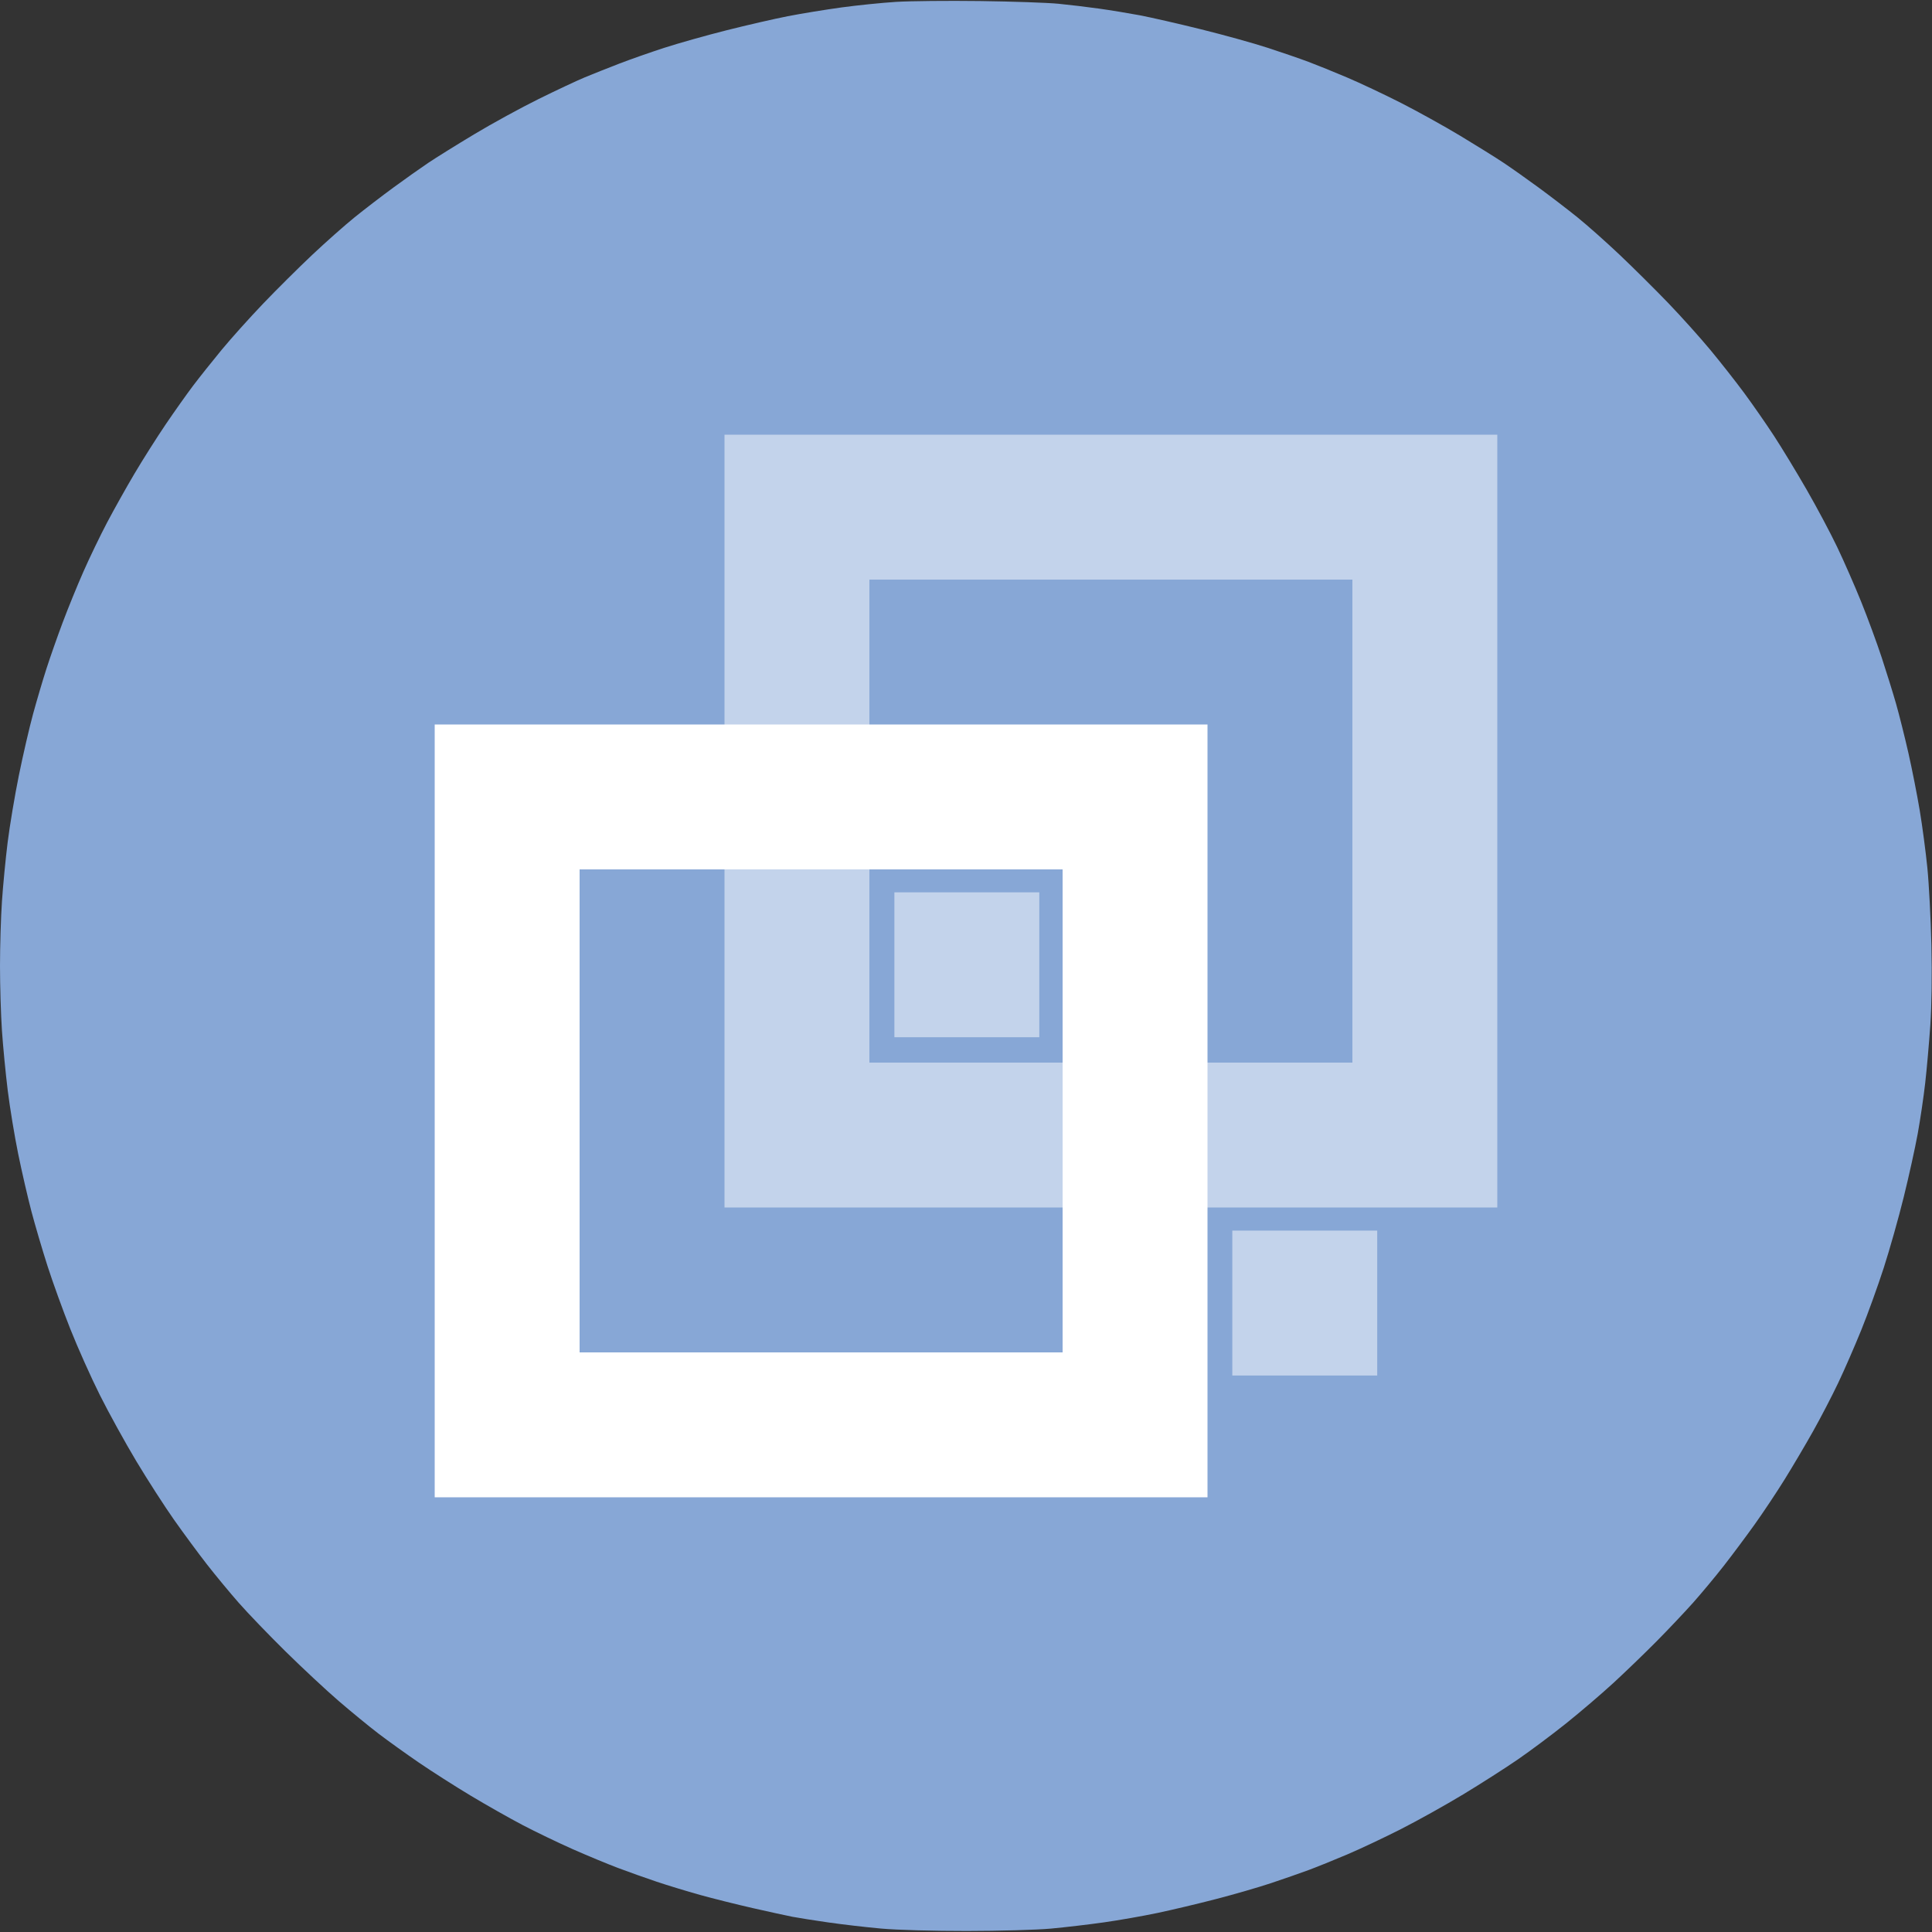
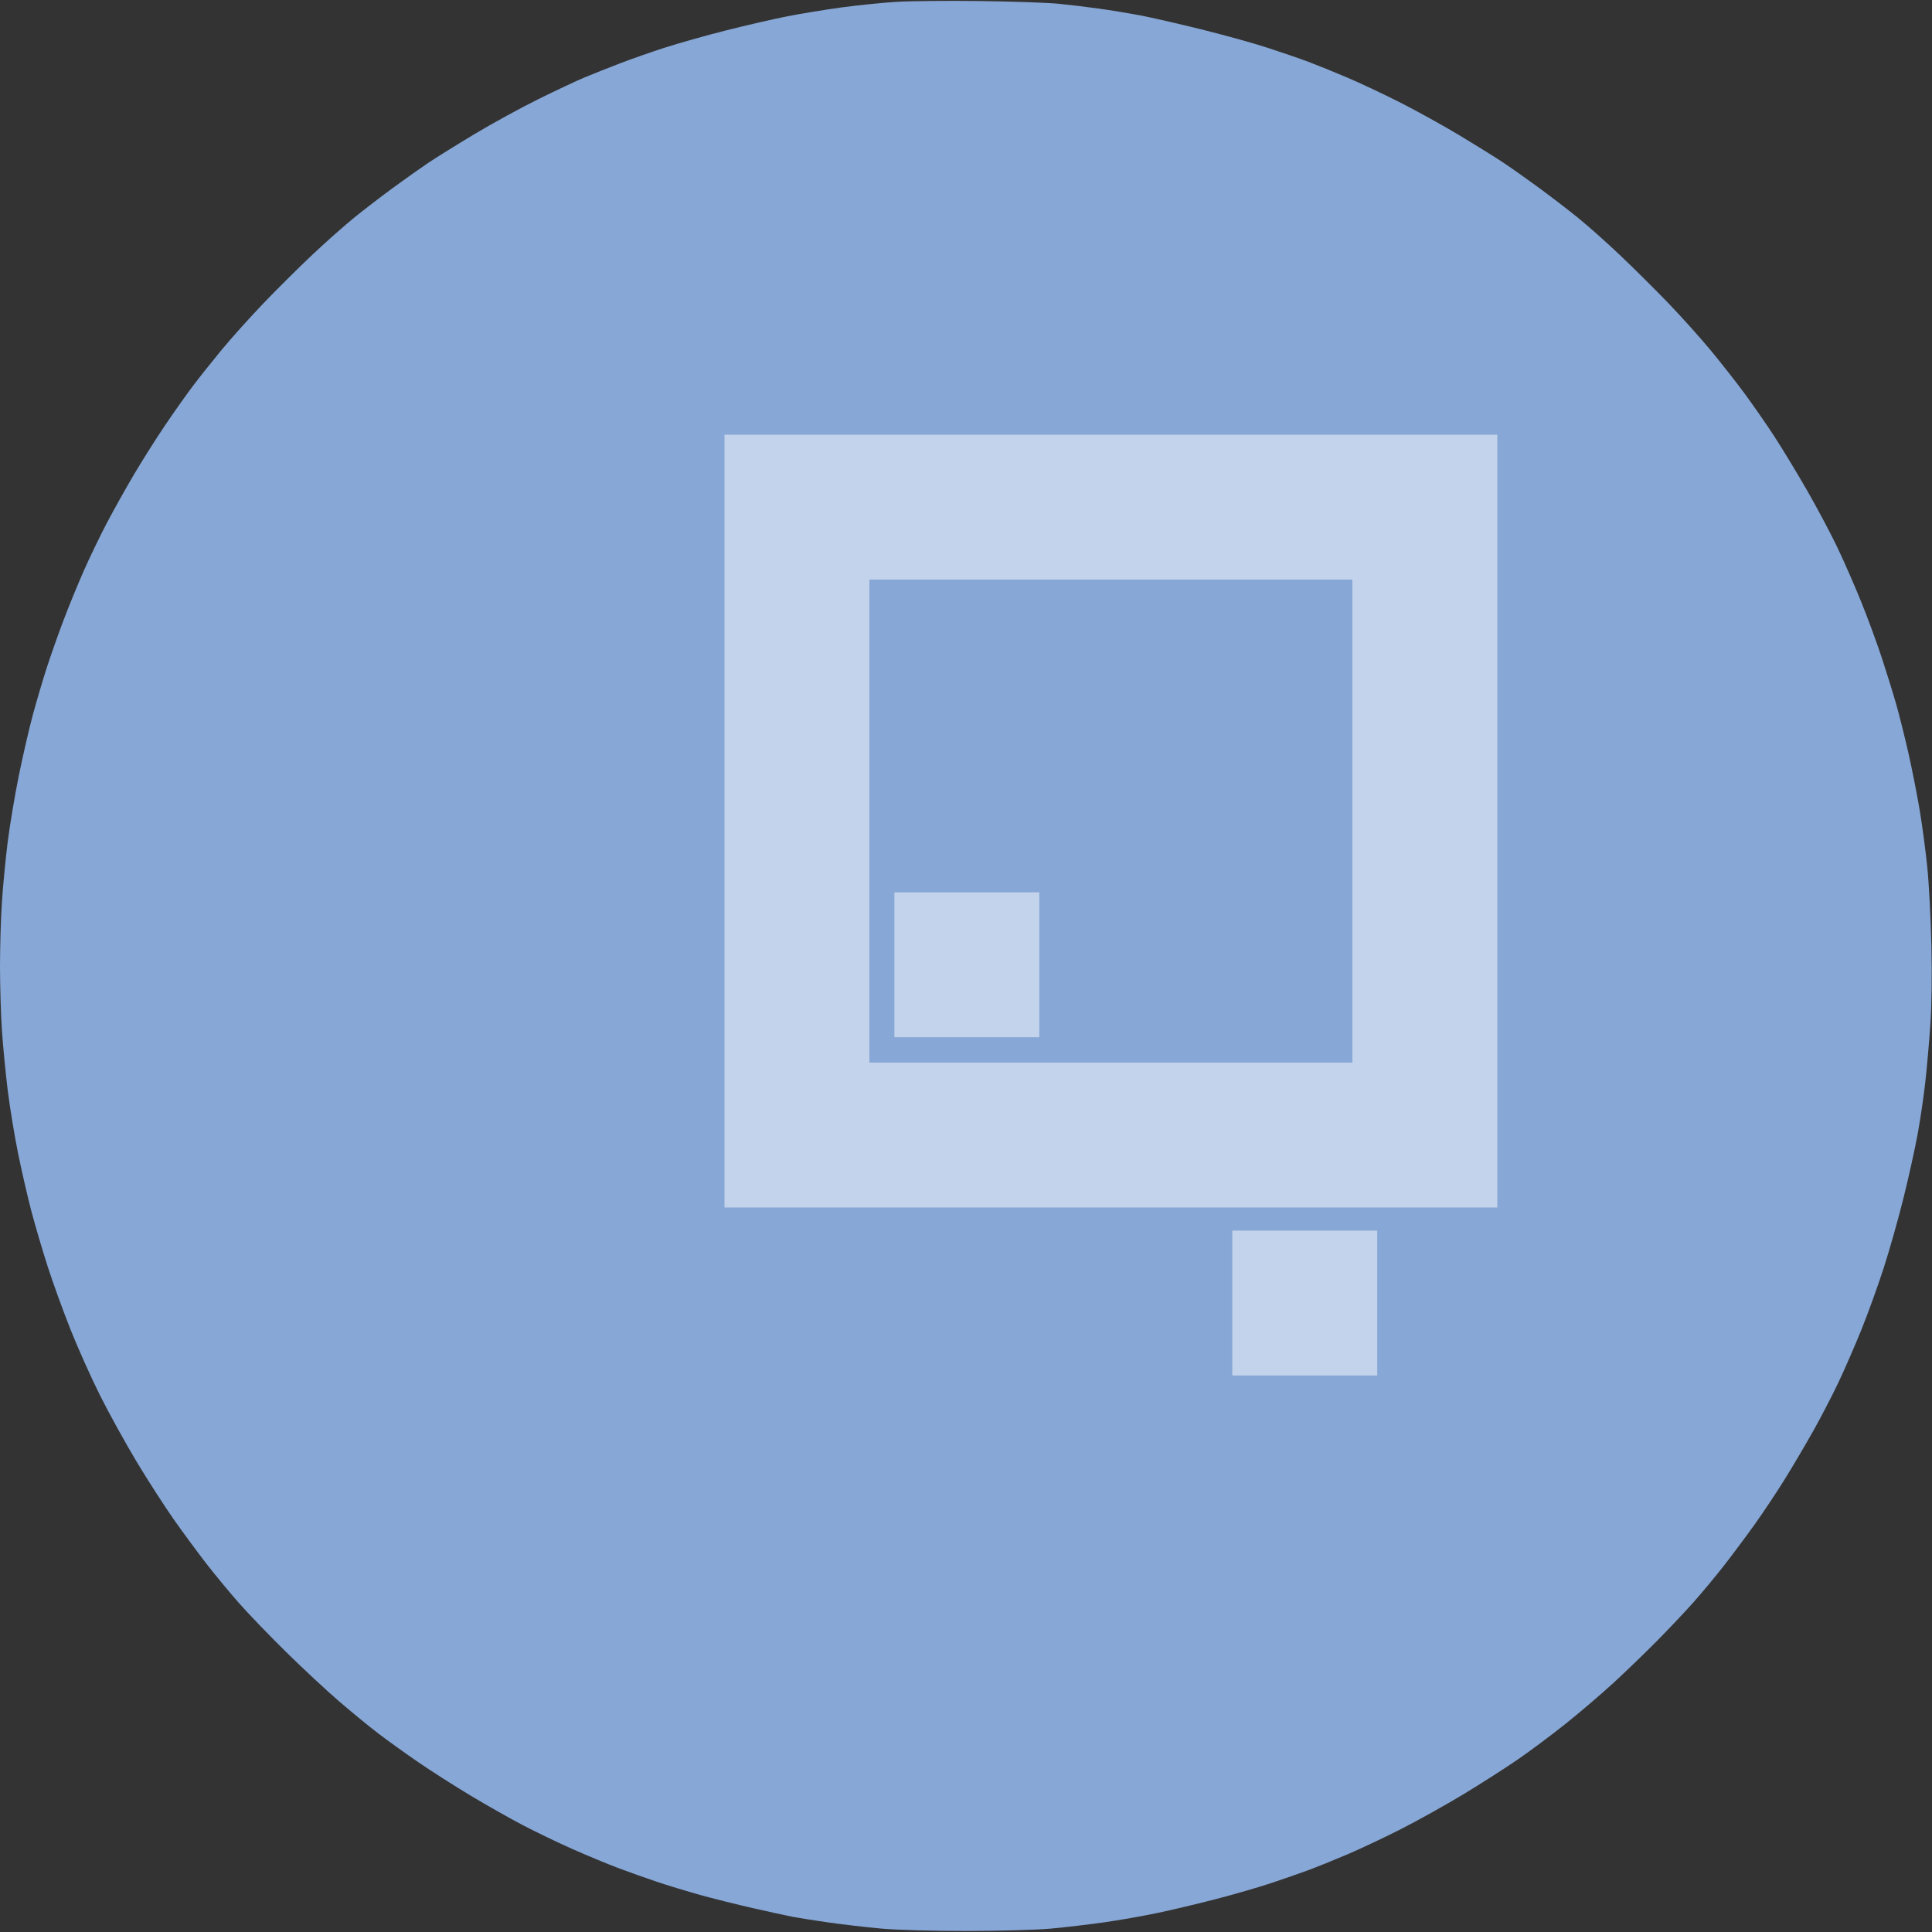
<svg xmlns="http://www.w3.org/2000/svg" t="1732791228080" class="icon" viewBox="0 0 1024 1024" version="1.1" p-id="564324" width="100" height="100">
  <rect x="0" y="0" width="1024" height="1024" fill="#333333" stroke="none" />
  <path d="M475 0.99c-7.43 0.46-20.48 1.79-29 2.95-8.52 1.17-21.35 3.26-28.5 4.66-7.15 1.4-21.77 4.76-32.5 7.47-10.73 2.7-25.57 6.89-33 9.3-7.43 2.41-18.23 6.21-24 8.44-5.77 2.23-13.87 5.45-18 7.16-4.12 1.71-15.15 6.89-24.5 11.5s-24.65 12.98-34 18.6c-9.35 5.61-20.37 12.47-24.5 15.24-4.12 2.77-12.45 8.66-18.5 13.1-6.05 4.43-15.28 11.51-20.5 15.72-5.22 4.22-15.39 13.23-22.59 20.02-7.2 6.79-18.91 18.42-26.01 25.85-7.1 7.43-17 18.45-21.99 24.5-4.99 6.05-11.79 14.6-15.12 19-3.32 4.4-9.86 13.63-14.52 20.5-4.66 6.88-12.07 18.57-16.47 26-4.4 7.43-10.95 19.13-14.57 26-3.62 6.88-9.26 18.57-12.53 26-3.28 7.43-8.23 19.57-11.01 27-2.79 7.43-6.66 18.45-8.6 24.5-1.95 6.05-5.14 16.85-7.09 24-1.95 7.15-5.33 21.77-7.51 32.5-2.18 10.73-4.85 26.7-5.95 35.5-1.09 8.8-2.45 22.86-3.01 31.25C0.46 486.14 0 501.55 0 512s0.46 25.86 1.03 34.25c0.57 8.39 1.95 22.67 3.07 31.75 1.13 9.08 3.61 24.15 5.52 33.5 1.9 9.35 5.07 23.08 7.02 30.5 1.96 7.42 5.8 20.48 8.54 29 2.73 8.52 8.19 23.6 12.13 33.5 3.93 9.9 10.98 25.66 15.67 35.01 4.69 9.36 13.37 25.11 19.3 35 5.94 9.9 14.94 23.87 20 31.06 5.07 7.18 12.87 17.76 17.34 23.5 4.46 5.73 12.07 14.93 16.9 20.43 4.83 5.5 16.03 17.14 24.88 25.86 8.86 8.72 21.5 20.5 28.1 26.19 6.6 5.68 16.05 13.43 21 17.22 4.95 3.78 14.63 10.73 21.5 15.43 6.88 4.7 19.25 12.6 27.5 17.55 8.25 4.96 20.63 11.96 27.5 15.57 6.88 3.6 18.8 9.34 26.5 12.75 7.7 3.41 18.5 7.89 24 9.96 5.5 2.08 14.73 5.36 20.5 7.3 5.77 1.94 16.13 5.09 23 7.01 6.88 1.91 19.48 5.06 28 7 8.52 1.94 17.98 4 21 4.59 3.02 0.58 11.57 1.93 19 3s20.02 2.53 28 3.25c8.27 0.75 27.82 1.3 45.5 1.28 17.05-0.01 37.08-0.58 44.5-1.26 7.42-0.68 20.02-2.16 28-3.29s20.8-3.38 28.5-5c7.7-1.62 21.76-4.96 31.25-7.43 9.49-2.46 22.54-6.24 29-8.4 6.46-2.16 15.35-5.25 19.75-6.88s13.63-5.36 20.5-8.28c6.88-2.92 19.7-8.97 28.5-13.44 8.8-4.47 23.65-12.75 33-18.4 9.35-5.66 22.4-14 29-18.54 6.6-4.55 18.08-13.12 25.5-19.05 7.42-5.94 18.67-15.55 25-21.36 6.33-5.82 16.64-15.76 22.92-22.1 6.28-6.34 15.05-15.62 19.5-20.61 4.44-5 11.74-13.77 16.22-19.5 4.47-5.73 11.83-15.59 16.35-21.92 4.53-6.33 11.71-17.12 15.98-24 4.26-6.87 11.04-18.35 15.05-25.5 4.02-7.15 9.98-18.62 13.25-25.5 3.27-6.87 8.77-19.48 12.22-28 3.45-8.52 8.82-23.37 11.93-33 3.11-9.62 7.88-26.5 10.59-37.5 2.72-11 6.05-26.08 7.4-33.5 1.35-7.42 3.15-19.58 3.99-27 0.84-7.42 2.05-21.15 2.7-30.5 0.72-10.48 0.94-26.77 0.58-42.5-0.33-14.02-1.29-32.48-2.14-41-0.85-8.52-2.67-22.25-4.05-30.5s-4.09-21.98-6.02-30.5c-1.94-8.52-4.87-20.23-6.52-26-1.65-5.77-5.08-16.8-7.61-24.5-2.54-7.7-7.42-20.98-10.86-29.5-3.44-8.52-9.16-21.57-12.71-29-3.54-7.43-10.85-21.15-16.23-30.5-5.38-9.35-13.17-22.18-17.3-28.5-4.13-6.32-11.17-16.45-15.63-22.5-4.46-6.05-12.59-16.4-18.06-23-5.47-6.6-15.58-17.85-22.46-25-6.88-7.15-18.38-18.56-25.55-25.36-7.17-6.8-17.31-15.8-22.54-20.02-5.23-4.21-14.45-11.28-20.5-15.71-6.05-4.44-14.37-10.32-18.5-13.08-4.12-2.75-14.48-9.21-23-14.34-8.52-5.13-22.7-12.99-31.5-17.47-8.8-4.47-21.62-10.52-28.5-13.44-6.87-2.92-16.1-6.66-20.5-8.31-4.4-1.65-14.08-4.98-21.5-7.4-7.42-2.43-23.4-6.86-35.5-9.86-12.1-3-26.73-6.34-32.5-7.43-5.77-1.08-15.45-2.67-21.5-3.52-6.05-0.85-15.73-2-21.5-2.57-5.77-0.57-24.45-1.21-41.5-1.44-17.05-0.22-37.07-0.02-44.5 0.44z" fill="#87a7d6" p-id="564325" data-spm-anchor-id="a313x.search_index.0.i259.4e853a81rK691q" class="selected" />
-   <path d="M640 793.6H230.4V384H640v409.6zM307.2 460.8v256h256v-256h-256z" fill="#FFFFFF" p-id="564326" />
  <path d="M793.6 230.4V640H384V230.4h409.6z m-332.8 76.8v256h256v-256h-256z" fill="#FFFFFF" opacity=".502" p-id="564327" />
-   <path d="M474.05 472.95h76.8v76.8h-76.8v-76.8z m179.1 179.3h76.8v76.8h-76.8v-76.8z" fill="#FFFFFF" opacity=".502" p-id="564328" />
+   <path d="M474.05 472.95h76.8v76.8h-76.8v-76.8z m179.1 179.3h76.8v76.8h-76.8v-76.8" fill="#FFFFFF" opacity=".502" p-id="564328" />
</svg>